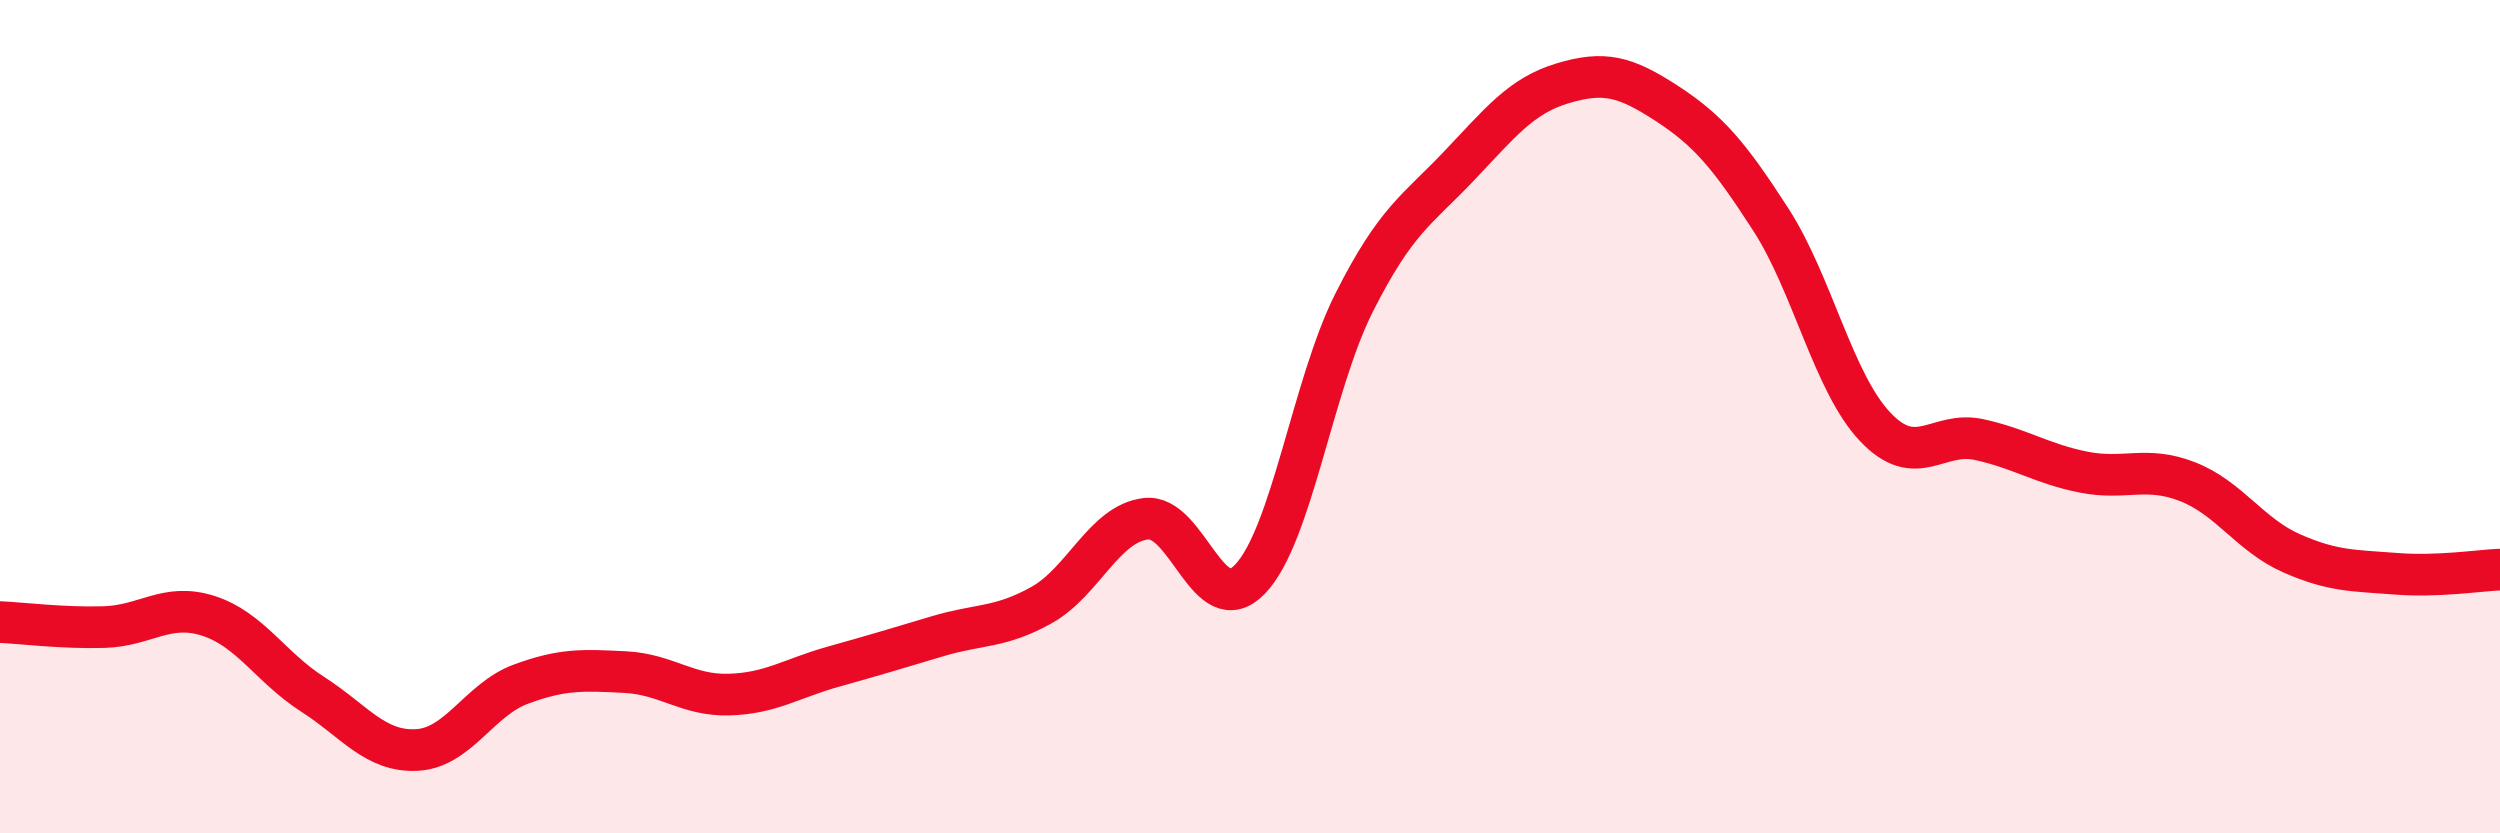
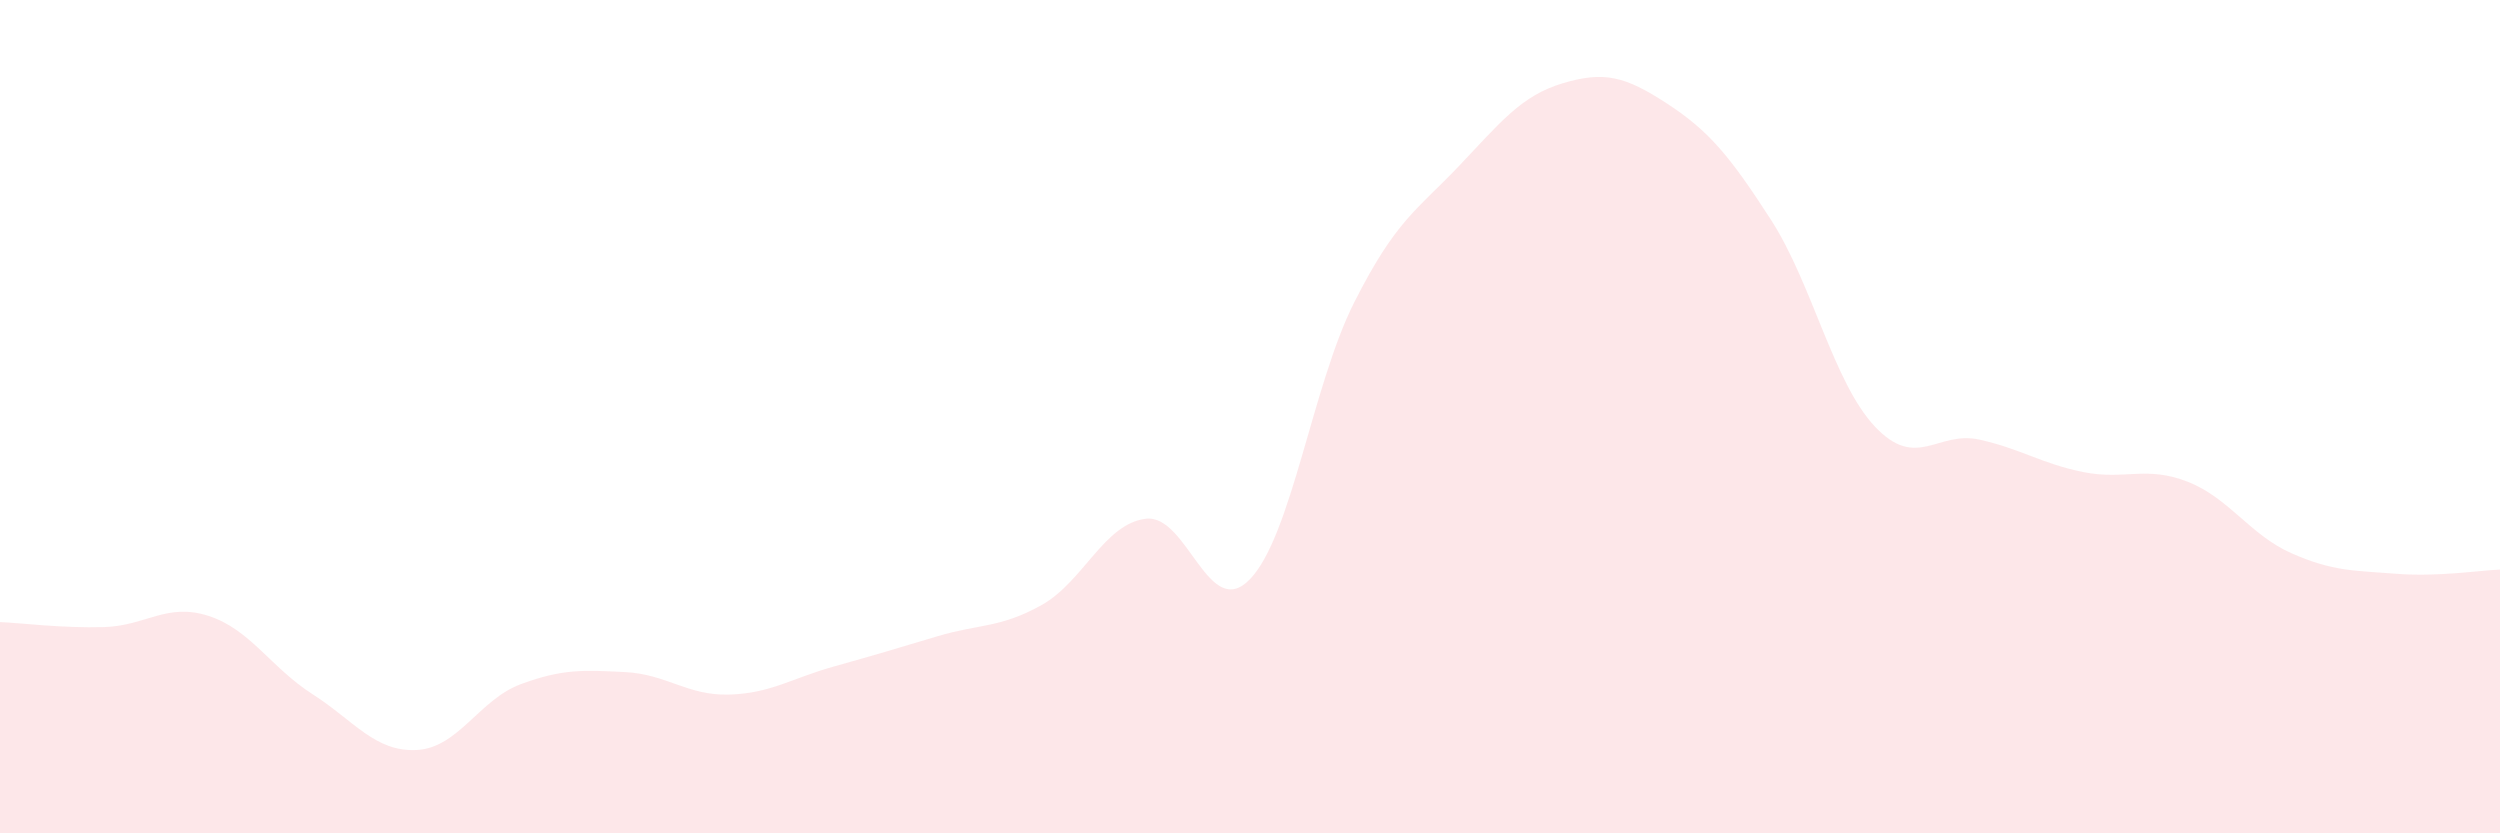
<svg xmlns="http://www.w3.org/2000/svg" width="60" height="20" viewBox="0 0 60 20">
  <path d="M 0,14.93 C 0.5,14.95 1.5,15.08 2.5,15.05 C 3.5,15.02 4,14.46 5,14.78 C 6,15.1 6.5,16.02 7.5,16.66 C 8.5,17.3 9,18.05 10,18 C 11,17.95 11.5,16.79 12.5,16.42 C 13.5,16.05 14,16.08 15,16.13 C 16,16.18 16.5,16.7 17.5,16.67 C 18.5,16.64 19,16.28 20,16 C 21,15.72 21.5,15.57 22.5,15.27 C 23.5,14.97 24,15.08 25,14.52 C 26,13.96 26.5,12.57 27.5,12.45 C 28.5,12.33 29,14.94 30,13.9 C 31,12.86 31.5,9.24 32.5,7.26 C 33.5,5.28 34,5.05 35,4 C 36,2.95 36.5,2.3 37.5,2 C 38.5,1.7 39,1.83 40,2.48 C 41,3.13 41.5,3.72 42.5,5.27 C 43.5,6.82 44,9.18 45,10.24 C 46,11.3 46.5,10.33 47.5,10.55 C 48.5,10.77 49,11.13 50,11.33 C 51,11.53 51.5,11.17 52.5,11.56 C 53.5,11.95 54,12.84 55,13.28 C 56,13.72 56.5,13.69 57.5,13.77 C 58.5,13.85 59.5,13.69 60,13.67L60 20L0 20Z" fill="#EB0A25" opacity="0.1" stroke-linecap="round" stroke-linejoin="round" />
-   <path d="M 0,14.93 C 0.5,14.95 1.5,15.08 2.5,15.05 C 3.5,15.02 4,14.46 5,14.78 C 6,15.1 6.5,16.02 7.5,16.66 C 8.5,17.3 9,18.05 10,18 C 11,17.95 11.5,16.79 12.5,16.42 C 13.5,16.05 14,16.08 15,16.13 C 16,16.18 16.5,16.7 17.5,16.67 C 18.5,16.64 19,16.28 20,16 C 21,15.72 21.5,15.57 22.5,15.27 C 23.5,14.97 24,15.08 25,14.52 C 26,13.96 26.5,12.57 27.5,12.45 C 28.5,12.33 29,14.94 30,13.9 C 31,12.86 31.5,9.24 32.5,7.26 C 33.5,5.28 34,5.05 35,4 C 36,2.95 36.5,2.3 37.5,2 C 38.5,1.7 39,1.83 40,2.48 C 41,3.13 41.5,3.72 42.5,5.27 C 43.5,6.82 44,9.18 45,10.24 C 46,11.3 46.5,10.33 47.5,10.55 C 48.5,10.77 49,11.13 50,11.33 C 51,11.53 51.5,11.17 52.5,11.56 C 53.5,11.95 54,12.84 55,13.28 C 56,13.72 56.5,13.69 57.5,13.77 C 58.5,13.85 59.5,13.69 60,13.67" stroke="#EB0A25" stroke-width="1" fill="none" stroke-linecap="round" stroke-linejoin="round" />
</svg>